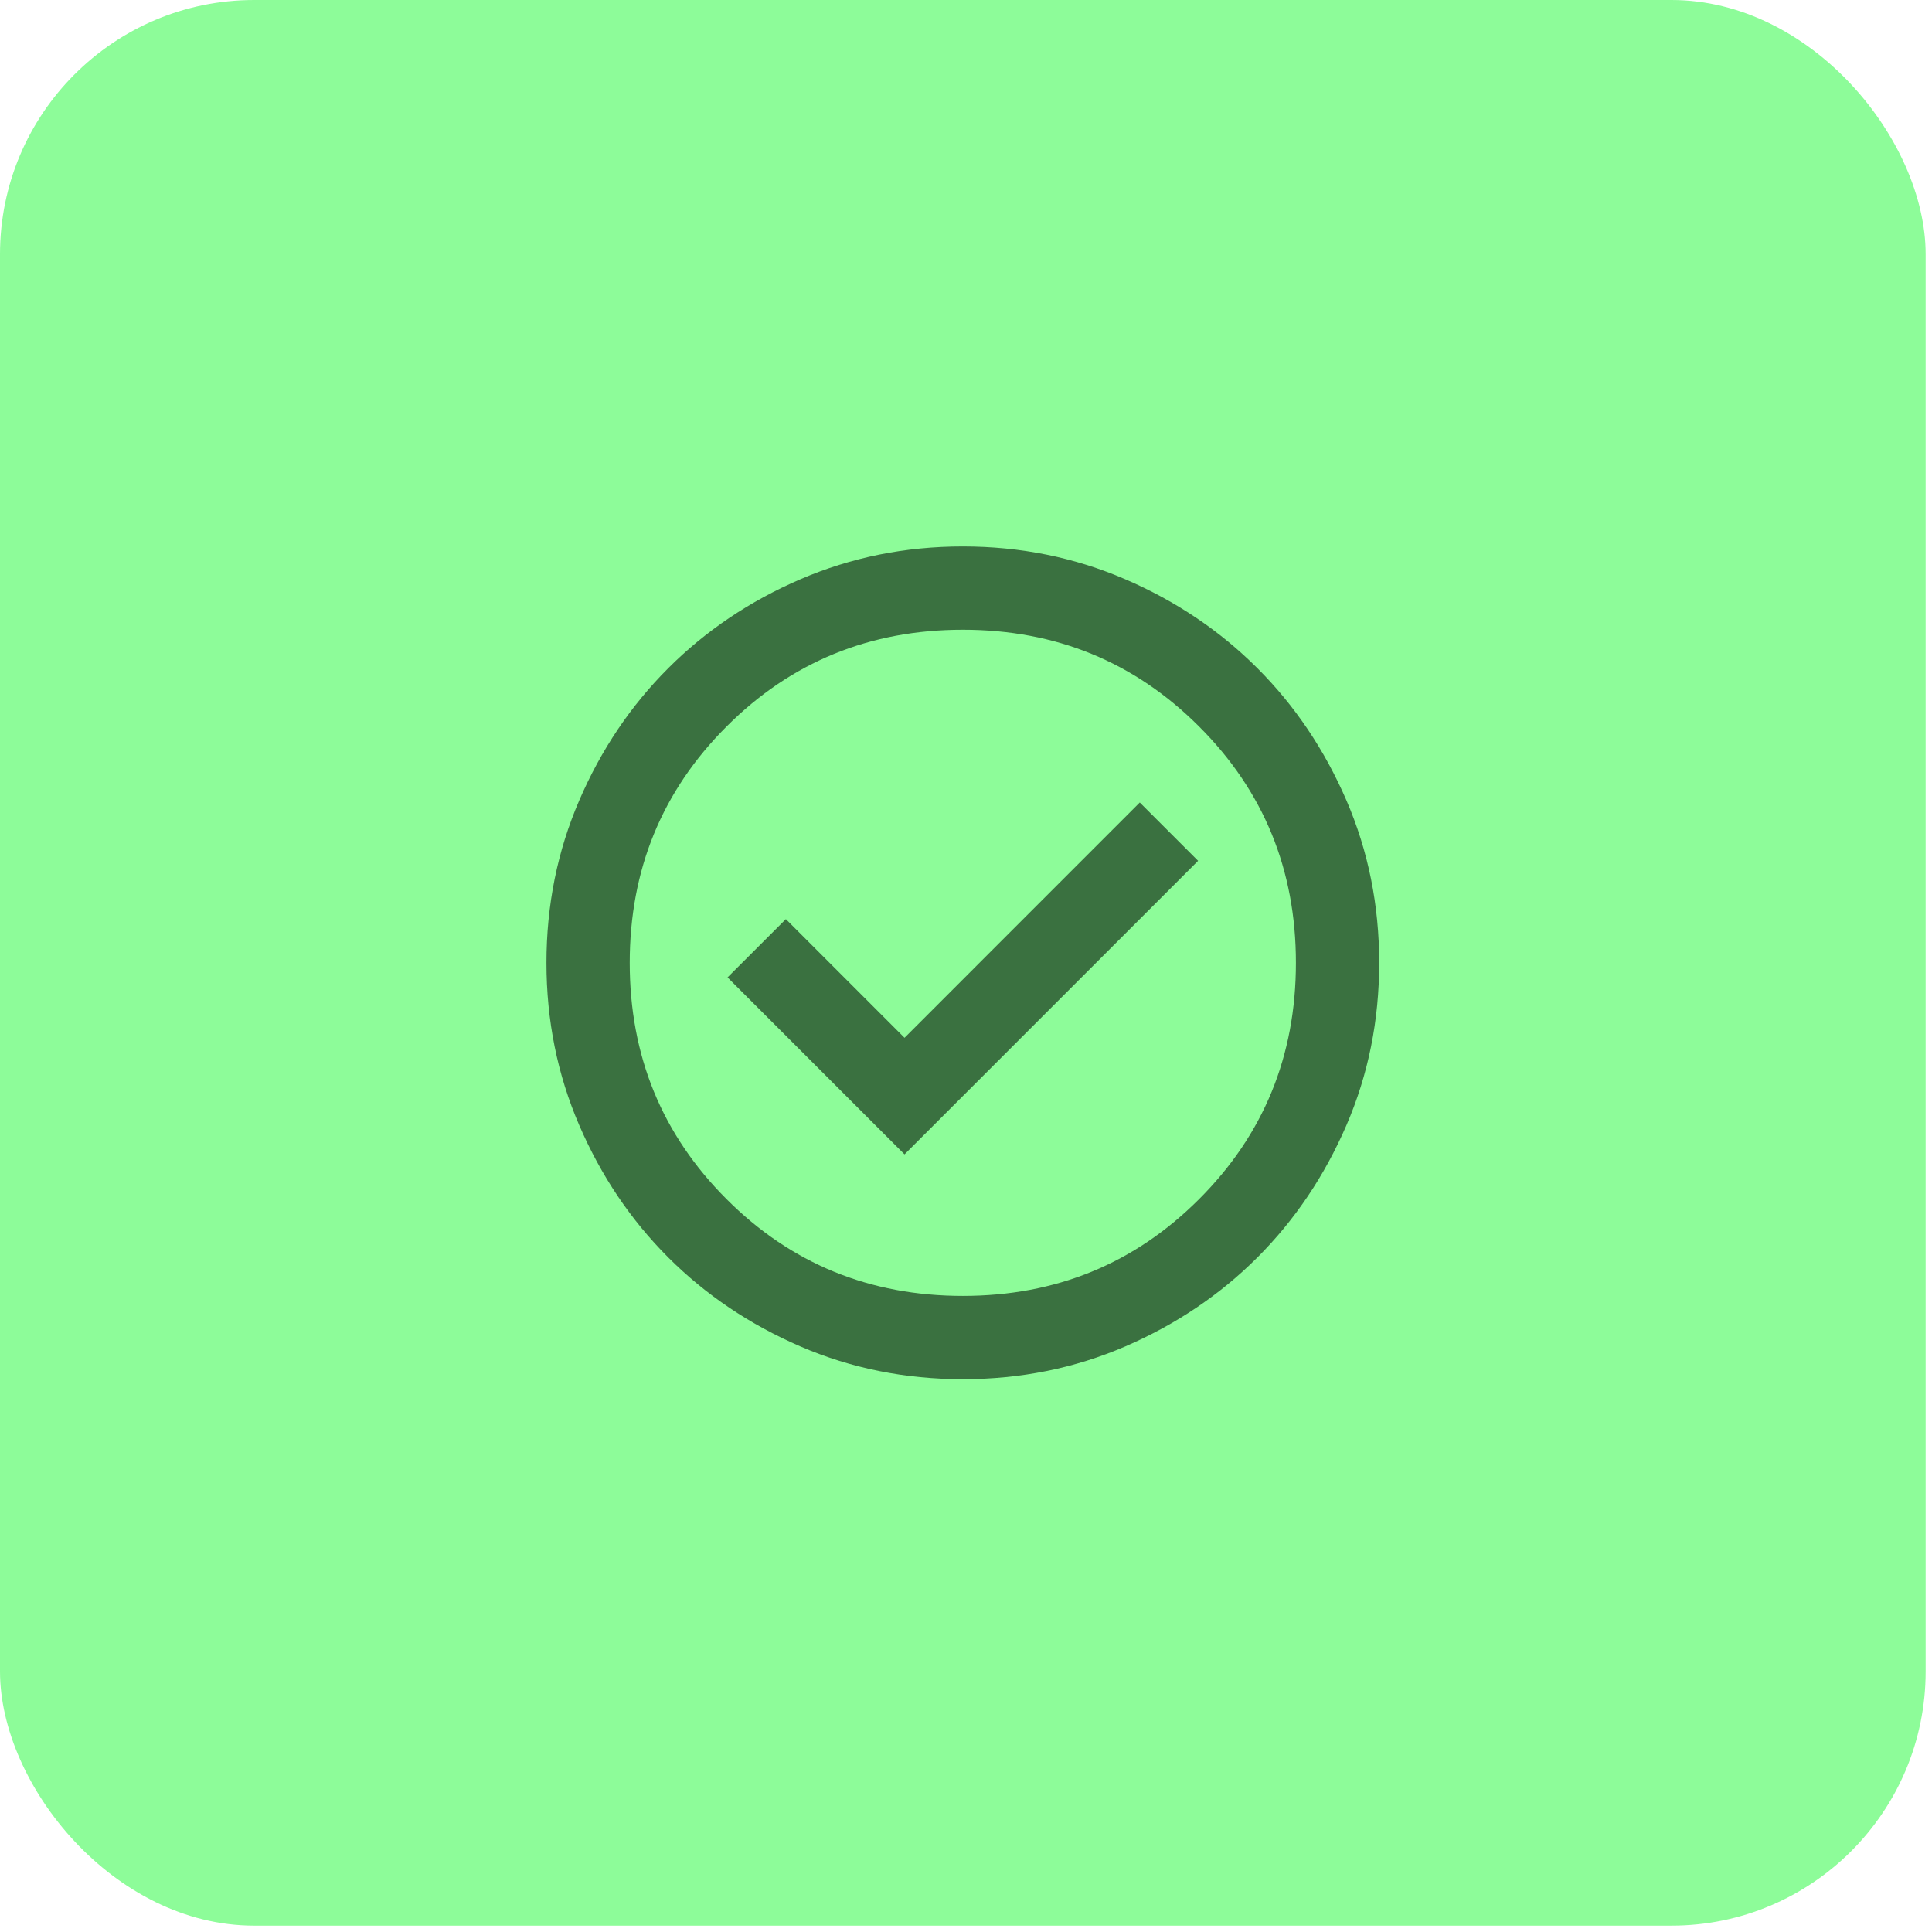
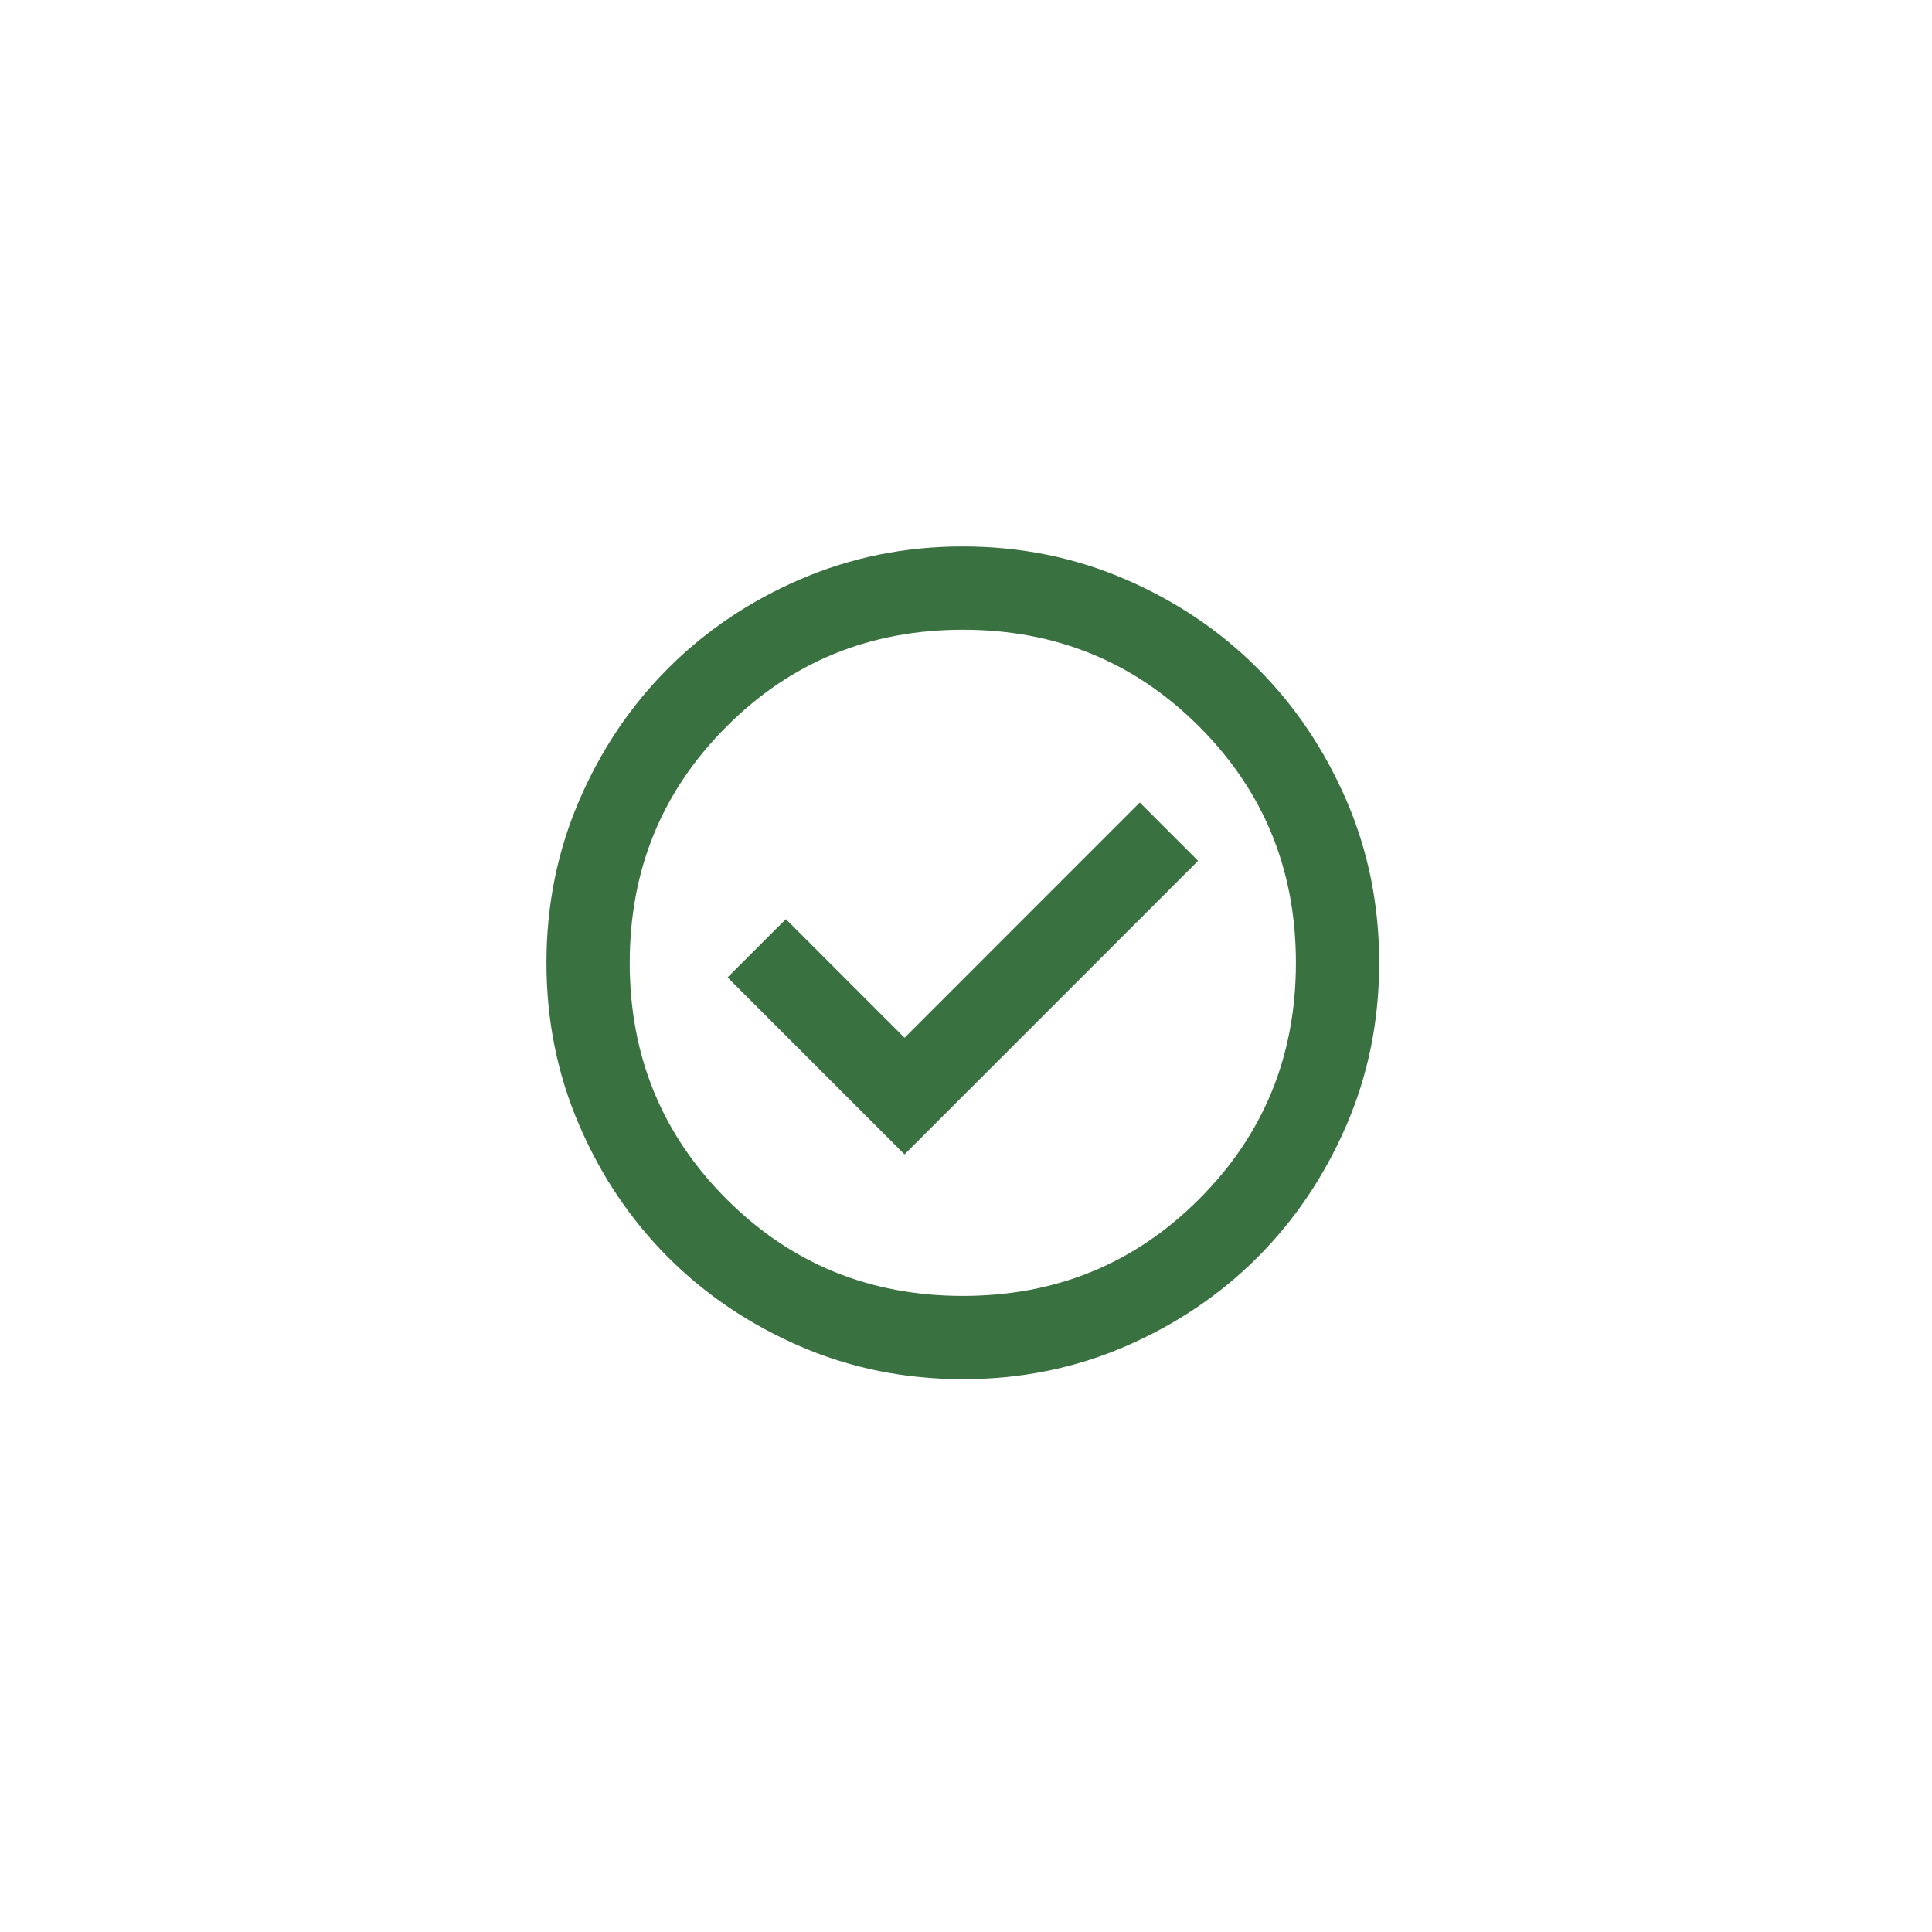
<svg xmlns="http://www.w3.org/2000/svg" width="38" height="38" viewBox="0 0 38 38" fill="none">
-   <rect width="37.875" height="37.875" rx="5" fill="#8DFC99" />
  <path d="M17.791 22.705L23.565 16.931L22.418 15.784L17.791 20.412L15.457 18.078L14.31 19.224L17.791 22.705ZM18.938 27.127C17.805 27.127 16.74 26.913 15.743 26.483C14.747 26.052 13.88 25.469 13.143 24.732C12.406 23.995 11.822 23.128 11.393 22.132C10.963 21.135 10.748 20.07 10.748 18.938C10.748 17.805 10.963 16.74 11.393 15.743C11.822 14.747 12.406 13.88 13.143 13.143C13.88 12.406 14.747 11.822 15.743 11.393C16.74 10.963 17.805 10.748 18.938 10.748C20.07 10.748 21.135 10.963 22.132 11.393C23.128 11.822 23.995 12.406 24.732 13.143C25.469 13.88 26.052 14.747 26.483 15.743C26.913 16.74 27.127 17.805 27.127 18.938C27.127 20.07 26.913 21.135 26.483 22.132C26.052 23.128 25.469 23.995 24.732 24.732C23.995 25.469 23.128 26.052 22.132 26.483C21.135 26.913 20.07 27.127 18.938 27.127ZM18.938 25.489C20.767 25.489 22.316 24.855 23.585 23.585C24.855 22.316 25.489 20.767 25.489 18.938C25.489 17.108 24.855 15.559 23.585 14.29C22.316 13.02 20.767 12.386 18.938 12.386C17.108 12.386 15.559 13.02 14.29 14.29C13.02 15.559 12.386 17.108 12.386 18.938C12.386 20.767 13.02 22.316 14.29 23.585C15.559 24.855 17.108 25.489 18.938 25.489Z" fill="#3A7140" />
</svg>